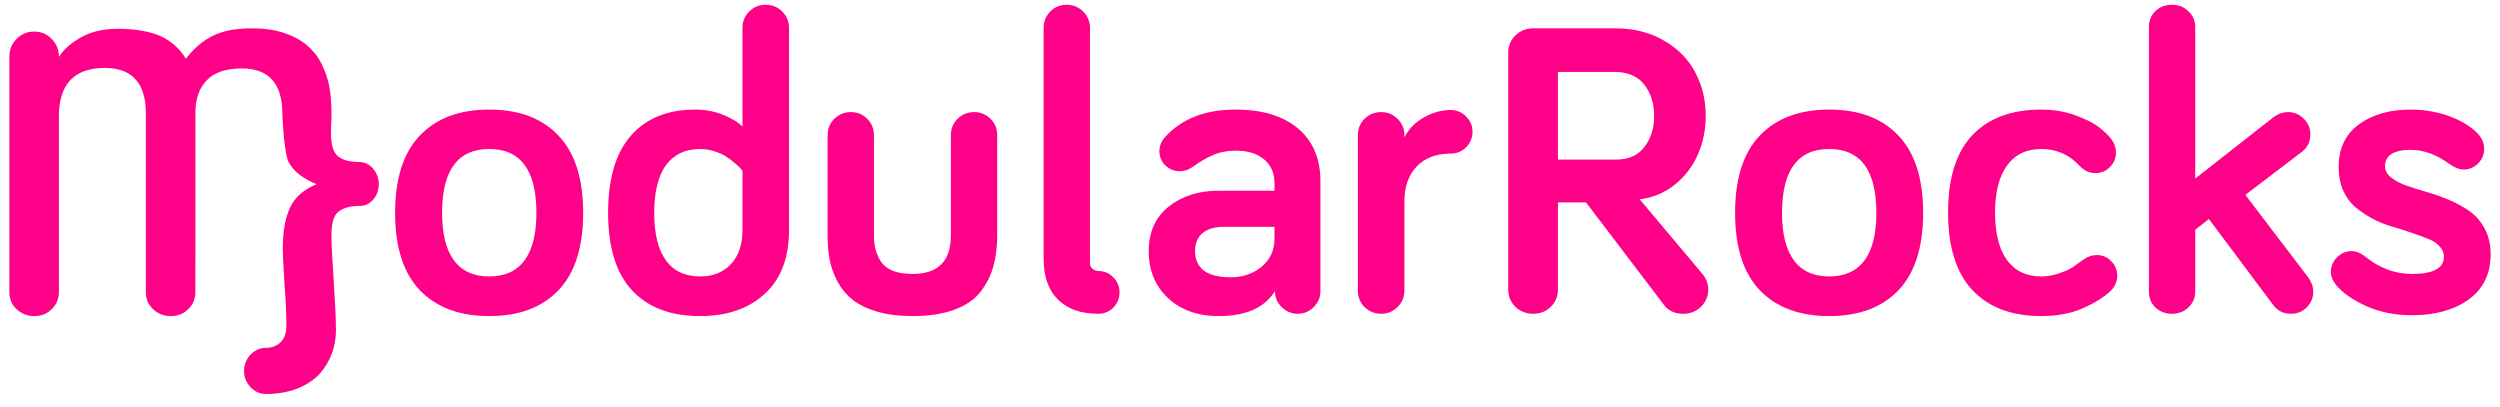
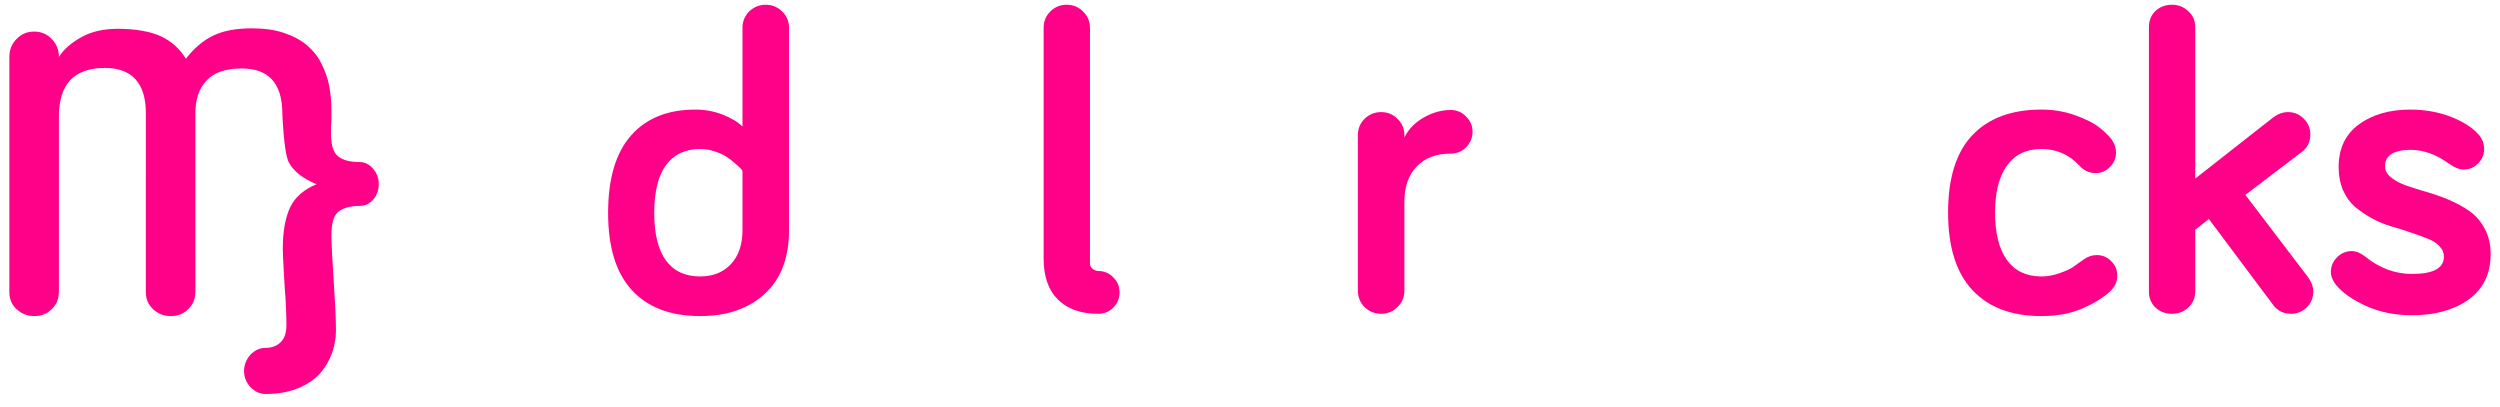
<svg xmlns="http://www.w3.org/2000/svg" width="172" height="28" viewBox="0 0 172 28" fill="none">
  <path d="M160.365 18.703C160.365 18.318 160.505 17.987 160.784 17.708C161.072 17.419 161.409 17.275 161.793 17.275C162.092 17.275 162.394 17.395 162.702 17.636C163.693 18.443 164.774 18.847 165.947 18.847C167.409 18.847 168.14 18.453 168.14 17.665C168.14 17.386 168.034 17.14 167.823 16.929C167.621 16.708 167.347 16.535 167 16.41C166.664 16.275 166.279 16.136 165.846 15.991C165.414 15.838 164.971 15.698 164.519 15.573C164.068 15.438 163.625 15.256 163.193 15.025C162.76 14.784 162.37 14.52 162.024 14.232C161.688 13.943 161.414 13.563 161.202 13.092C161 12.621 160.899 12.087 160.899 11.491C160.899 10.222 161.361 9.246 162.284 8.563C163.217 7.88 164.399 7.539 165.832 7.539C166.851 7.539 167.798 7.712 168.674 8.058C169.549 8.404 170.198 8.842 170.621 9.371C170.813 9.63 170.909 9.924 170.909 10.251C170.909 10.635 170.77 10.967 170.491 11.246C170.212 11.525 169.88 11.664 169.496 11.664C169.207 11.664 168.871 11.53 168.486 11.26C167.621 10.626 166.736 10.308 165.832 10.308C165.274 10.308 164.842 10.405 164.534 10.597C164.236 10.789 164.087 11.068 164.087 11.434C164.087 11.722 164.221 11.977 164.491 12.198C164.76 12.419 165.106 12.607 165.529 12.76C165.952 12.905 166.423 13.054 166.943 13.208C167.462 13.352 167.981 13.534 168.5 13.756C169.02 13.977 169.491 14.236 169.914 14.534C170.337 14.833 170.683 15.236 170.952 15.746C171.222 16.246 171.356 16.828 171.356 17.491C171.356 18.838 170.851 19.876 169.842 20.607C168.832 21.328 167.534 21.689 165.947 21.689C164.784 21.689 163.731 21.477 162.789 21.054C161.846 20.621 161.159 20.14 160.726 19.612C160.486 19.314 160.365 19.011 160.365 18.703Z" fill="#ff0088" />
  <path d="M147.846 20.059V1.856C147.846 1.414 147.995 1.048 148.293 0.76C148.601 0.471 148.98 0.327 149.432 0.327C149.875 0.327 150.25 0.476 150.557 0.774C150.875 1.063 151.033 1.423 151.033 1.856V12.284L156.385 8.087C156.721 7.837 157.062 7.712 157.409 7.712C157.832 7.712 158.192 7.861 158.49 8.159C158.798 8.457 158.952 8.818 158.952 9.241C158.952 9.76 158.755 10.164 158.361 10.453L154.481 13.409L158.822 19.107C159.043 19.424 159.154 19.741 159.154 20.059C159.154 20.482 159.005 20.842 158.707 21.14C158.409 21.439 158.048 21.588 157.625 21.588C157.096 21.588 156.683 21.381 156.385 20.967L151.971 15.068L151.033 15.804V20.059C151.033 20.491 150.875 20.857 150.557 21.155C150.25 21.443 149.875 21.588 149.432 21.588C148.98 21.588 148.601 21.443 148.293 21.155C147.995 20.866 147.846 20.501 147.846 20.059Z" fill="#FF0088" />
  <path d="M135.701 19.958C134.586 18.765 134.028 16.987 134.028 14.621C134.028 12.256 134.581 10.486 135.687 9.313C136.802 8.13 138.389 7.539 140.447 7.539C141.274 7.539 142.048 7.669 142.769 7.928C143.49 8.188 144.029 8.457 144.385 8.736C144.74 9.005 145.034 9.284 145.264 9.573C145.476 9.88 145.582 10.183 145.582 10.482C145.582 10.876 145.442 11.212 145.163 11.491C144.894 11.77 144.562 11.909 144.168 11.909C143.745 11.909 143.38 11.741 143.072 11.405C142.36 10.635 141.485 10.251 140.447 10.251C139.418 10.251 138.629 10.63 138.081 11.39C137.533 12.15 137.259 13.227 137.259 14.621C137.259 16.044 137.533 17.136 138.081 17.895C138.629 18.645 139.418 19.02 140.447 19.02C140.86 19.02 141.269 18.948 141.673 18.804C142.086 18.66 142.389 18.525 142.582 18.4C142.783 18.265 143.048 18.078 143.375 17.838C143.654 17.645 143.947 17.549 144.255 17.549C144.649 17.549 144.981 17.689 145.25 17.967C145.529 18.237 145.668 18.568 145.668 18.963C145.668 19.386 145.5 19.751 145.163 20.059C144.702 20.482 144.067 20.871 143.259 21.227C142.452 21.573 141.514 21.746 140.447 21.746C138.399 21.746 136.817 21.15 135.701 19.958Z" fill="#ff0088" />
-   <path d="M119.374 14.65C119.374 12.284 119.941 10.51 121.076 9.328C122.21 8.135 123.802 7.539 125.85 7.539C127.898 7.539 129.485 8.135 130.61 9.328C131.744 10.51 132.312 12.284 132.312 14.65C132.312 17.006 131.744 18.78 130.61 19.972C129.475 21.155 127.888 21.746 125.85 21.746C123.811 21.746 122.22 21.155 121.076 19.972C119.941 18.78 119.374 17.006 119.374 14.65ZM122.604 14.65C122.604 16.092 122.878 17.184 123.427 17.924C123.975 18.655 124.782 19.02 125.85 19.02C126.917 19.02 127.725 18.655 128.273 17.924C128.821 17.184 129.095 16.092 129.095 14.65C129.095 11.717 128.013 10.251 125.85 10.251C123.686 10.251 122.604 11.717 122.604 14.65Z" fill="#ff0088" />
-   <path d="M103.767 19.925V3.613C103.767 3.153 103.93 2.763 104.257 2.443C104.594 2.115 105.002 1.95 105.483 1.95H111.123C112.411 1.95 113.532 2.232 114.484 2.796C115.445 3.35 116.162 4.078 116.633 4.979C117.114 5.881 117.354 6.881 117.354 7.98C117.354 8.909 117.176 9.787 116.82 10.614C116.464 11.431 115.936 12.126 115.234 12.699C114.532 13.262 113.724 13.6 112.81 13.713L117.181 18.911C117.412 19.221 117.527 19.559 117.527 19.925C117.527 20.386 117.359 20.78 117.022 21.109C116.695 21.428 116.291 21.588 115.811 21.588C115.234 21.588 114.791 21.386 114.484 20.982L109.118 13.924H107.185V19.925C107.185 20.395 107.022 20.789 106.695 21.109C106.368 21.428 105.964 21.588 105.483 21.588C105.002 21.588 104.594 21.428 104.257 21.109C103.93 20.78 103.767 20.386 103.767 19.925ZM107.185 10.98H111.181C112.046 10.98 112.7 10.689 113.142 10.107C113.585 9.524 113.806 8.815 113.806 7.98C113.806 7.125 113.58 6.407 113.128 5.824C112.676 5.242 111.998 4.951 111.094 4.951H107.185V10.98Z" fill="#ff0088" />
  <path d="M71.802 17.809V1.914C71.802 1.471 71.955 1.096 72.263 0.789C72.571 0.481 72.946 0.327 73.388 0.327C73.83 0.327 74.205 0.481 74.513 0.789C74.83 1.096 74.989 1.471 74.989 1.914V18.111C74.989 18.275 75.052 18.405 75.177 18.501C75.302 18.597 75.427 18.645 75.552 18.645C75.965 18.645 76.311 18.789 76.59 19.078C76.879 19.357 77.023 19.703 77.023 20.116C77.023 20.53 76.879 20.881 76.59 21.169C76.311 21.448 75.965 21.588 75.552 21.588C74.379 21.588 73.46 21.265 72.797 20.621C72.133 19.967 71.802 19.03 71.802 17.809Z" fill="#ff0088" />
  <path d="M93.421 20.001V9.299C93.421 8.856 93.575 8.481 93.882 8.174C94.2 7.866 94.579 7.712 95.022 7.712C95.464 7.712 95.839 7.866 96.147 8.174C96.464 8.481 96.623 8.856 96.623 9.299V9.457C96.901 8.89 97.344 8.433 97.95 8.087C98.555 7.741 99.176 7.568 99.81 7.568C100.224 7.568 100.575 7.717 100.863 8.015C101.161 8.303 101.31 8.654 101.31 9.068C101.31 9.481 101.161 9.837 100.863 10.135C100.575 10.424 100.224 10.568 99.81 10.568C98.81 10.568 98.027 10.866 97.459 11.462C96.901 12.058 96.623 12.857 96.623 13.857V20.001C96.623 20.443 96.464 20.818 96.147 21.126C95.839 21.434 95.464 21.588 95.022 21.588C94.579 21.588 94.2 21.434 93.882 21.126C93.575 20.818 93.421 20.443 93.421 20.001Z" fill="#ff0088" />
-   <path d="M79.032 17.275C79.032 15.967 79.488 14.948 80.402 14.217C81.325 13.486 82.465 13.121 83.82 13.121H87.686V12.587C87.686 11.914 87.45 11.376 86.979 10.972C86.508 10.568 85.849 10.366 85.003 10.366C84.426 10.366 83.907 10.467 83.445 10.669C82.984 10.871 82.517 11.145 82.046 11.491C81.767 11.684 81.474 11.78 81.166 11.78C80.782 11.78 80.45 11.645 80.171 11.376C79.902 11.107 79.767 10.78 79.767 10.395C79.767 10.039 79.897 9.717 80.157 9.429C81.301 8.169 82.916 7.539 85.003 7.539C86.84 7.539 88.272 7.972 89.301 8.837C90.33 9.703 90.845 10.914 90.845 12.472V20.03C90.845 20.453 90.691 20.818 90.383 21.126C90.075 21.434 89.71 21.588 89.287 21.588C88.864 21.588 88.494 21.434 88.176 21.126C87.869 20.818 87.715 20.453 87.715 20.03C87.003 21.174 85.715 21.746 83.849 21.746C82.407 21.746 81.243 21.333 80.359 20.506C79.474 19.679 79.032 18.602 79.032 17.275ZM82.219 17.275C82.219 17.852 82.421 18.299 82.825 18.616C83.239 18.924 83.854 19.078 84.671 19.078C85.498 19.078 86.205 18.838 86.792 18.357C87.388 17.866 87.686 17.222 87.686 16.424V15.602H84.239C83.594 15.602 83.094 15.746 82.739 16.035C82.392 16.323 82.219 16.736 82.219 17.275Z" fill="#ff0088" />
-   <path d="M56.939 16.193V9.299C56.939 8.856 57.093 8.481 57.401 8.174C57.718 7.866 58.098 7.712 58.54 7.712C58.983 7.712 59.358 7.866 59.665 8.174C59.973 8.481 60.127 8.856 60.127 9.299V16.193C60.127 16.991 60.319 17.636 60.704 18.126C61.098 18.607 61.795 18.847 62.795 18.847C64.545 18.847 65.42 17.962 65.42 16.193V9.299C65.42 8.856 65.574 8.481 65.882 8.174C66.199 7.866 66.579 7.712 67.022 7.712C67.464 7.712 67.839 7.866 68.147 8.174C68.454 8.481 68.608 8.856 68.608 9.299V16.193C68.608 16.982 68.522 17.684 68.348 18.299C68.185 18.914 67.897 19.496 67.483 20.044C67.079 20.583 66.478 21.001 65.68 21.299C64.892 21.597 63.93 21.746 62.795 21.746C61.872 21.746 61.06 21.645 60.358 21.443C59.665 21.241 59.103 20.972 58.67 20.636C58.247 20.299 57.901 19.886 57.632 19.395C57.372 18.905 57.189 18.405 57.084 17.895C56.987 17.386 56.939 16.818 56.939 16.193Z" fill="#FF0088" />
  <path d="M41.838 14.65C41.838 12.294 42.362 10.52 43.41 9.328C44.458 8.135 45.934 7.539 47.838 7.539C48.502 7.539 49.127 7.654 49.713 7.885C50.309 8.116 50.766 8.39 51.083 8.707V1.914C51.083 1.471 51.237 1.096 51.545 0.789C51.862 0.481 52.242 0.327 52.684 0.327C53.127 0.327 53.502 0.481 53.809 0.789C54.127 1.096 54.285 1.471 54.285 1.914V15.833C54.285 17.736 53.728 19.198 52.612 20.217C51.497 21.237 50.016 21.746 48.17 21.746C46.141 21.746 44.578 21.155 43.482 19.972C42.386 18.789 41.838 17.015 41.838 14.65ZM45.011 14.65C45.011 16.092 45.28 17.184 45.819 17.924C46.357 18.655 47.141 19.02 48.17 19.02C49.045 19.02 49.747 18.741 50.276 18.184C50.814 17.616 51.083 16.833 51.083 15.833V11.751C51.054 11.712 51.011 11.659 50.953 11.592C50.896 11.525 50.766 11.405 50.564 11.231C50.372 11.058 50.17 10.905 49.958 10.77C49.747 10.635 49.477 10.515 49.151 10.409C48.824 10.303 48.497 10.251 48.17 10.251C47.151 10.251 46.367 10.621 45.819 11.361C45.28 12.102 45.011 13.198 45.011 14.65Z" fill="#FF0088" />
-   <path d="M27.184 14.65C27.184 12.284 27.751 10.51 28.886 9.328C30.02 8.135 31.612 7.539 33.66 7.539C35.708 7.539 37.295 8.135 38.42 9.328C39.554 10.51 40.122 12.284 40.122 14.65C40.122 17.006 39.554 18.78 38.42 19.972C37.285 21.155 35.698 21.746 33.66 21.746C31.621 21.746 30.03 21.155 28.886 19.972C27.751 18.78 27.184 17.006 27.184 14.65ZM30.415 14.65C30.415 16.092 30.689 17.184 31.237 17.924C31.785 18.655 32.593 19.02 33.66 19.02C34.727 19.02 35.535 18.655 36.083 17.924C36.631 17.184 36.905 16.092 36.905 14.65C36.905 11.717 35.823 10.251 33.66 10.251C31.496 10.251 30.415 11.717 30.415 14.65Z" fill="#FF0088" />
  <path fill-rule="evenodd" clip-rule="evenodd" d="M25.655 11.594C25.407 11.308 25.097 11.149 24.756 11.149C24.074 11.149 23.578 11.023 23.237 10.737C22.927 10.483 22.773 9.944 22.773 9.183C22.773 8.929 22.773 8.612 22.803 8.231V7.597C22.803 6.994 22.742 6.423 22.649 5.916C22.556 5.408 22.37 4.9 22.122 4.393C21.874 3.885 21.533 3.473 21.13 3.124C20.727 2.775 20.2 2.49 19.549 2.268C18.898 2.046 18.155 1.95 17.318 1.95C16.264 1.95 15.365 2.109 14.653 2.458C13.94 2.807 13.32 3.346 12.793 4.044C12.359 3.346 11.801 2.839 11.057 2.49C10.345 2.172 9.353 1.982 8.113 1.982C7.121 1.982 6.285 2.172 5.603 2.553C4.921 2.934 4.394 3.378 4.053 3.917C4.053 3.441 3.898 3.029 3.557 2.68C3.216 2.331 2.813 2.172 2.349 2.172C1.884 2.172 1.481 2.331 1.14 2.68C0.799 3.029 0.644 3.441 0.644 3.917V10.769V11.913V12.928V15.717V17.876V17.906V20.065C0.644 20.573 0.799 20.953 1.14 21.27C1.481 21.588 1.884 21.746 2.349 21.746C2.845 21.746 3.247 21.588 3.557 21.27C3.898 20.953 4.053 20.541 4.053 20.065V17.876V12.928V11.913H4.053V10.769V8.005C4.053 5.784 5.107 4.674 7.214 4.674C9.074 4.674 10.035 5.721 10.035 7.783V10.769V11.913H10.034V12.928V17.876V20.065C10.034 20.573 10.189 20.953 10.53 21.27C10.871 21.588 11.274 21.746 11.739 21.746C12.235 21.746 12.638 21.588 12.947 21.27C13.288 20.953 13.443 20.541 13.443 20.065V17.951C13.444 17.936 13.444 17.921 13.444 17.906V15.717V10.769V7.785C13.444 6.834 13.692 6.073 14.219 5.533C14.714 4.994 15.52 4.709 16.636 4.709C18.496 4.709 19.425 5.755 19.425 7.817C19.425 7.817 19.518 10.452 19.859 11.149C20.2 11.816 20.913 12.323 21.781 12.672C20.944 13.021 20.324 13.528 19.983 14.226C19.642 14.924 19.456 15.876 19.456 17.113C19.456 17.503 19.489 18.059 19.53 18.768V18.768L19.53 18.769C19.546 19.041 19.563 19.335 19.58 19.651C19.673 20.793 19.704 21.712 19.704 22.41C19.704 22.886 19.58 23.267 19.332 23.52C19.084 23.774 18.744 23.933 18.279 23.933C17.876 23.933 17.535 24.091 17.225 24.409C16.946 24.726 16.791 25.107 16.791 25.519C16.791 25.963 16.946 26.312 17.225 26.629C17.535 26.946 17.876 27.105 18.279 27.105C19.116 27.105 19.828 26.978 20.479 26.724C21.099 26.471 21.626 26.122 21.998 25.709C22.37 25.297 22.649 24.821 22.834 24.314C23.02 23.806 23.113 23.267 23.113 22.727C23.113 21.903 23.052 20.761 22.959 19.333C22.866 17.906 22.803 16.859 22.803 16.161C22.803 15.368 22.959 14.829 23.268 14.575C23.578 14.322 24.074 14.163 24.787 14.163C25.128 14.163 25.438 14.004 25.686 13.719C25.934 13.433 26.058 13.084 26.058 12.672C26.058 12.26 25.934 11.911 25.655 11.594Z" fill="#FF0088" />
</svg>